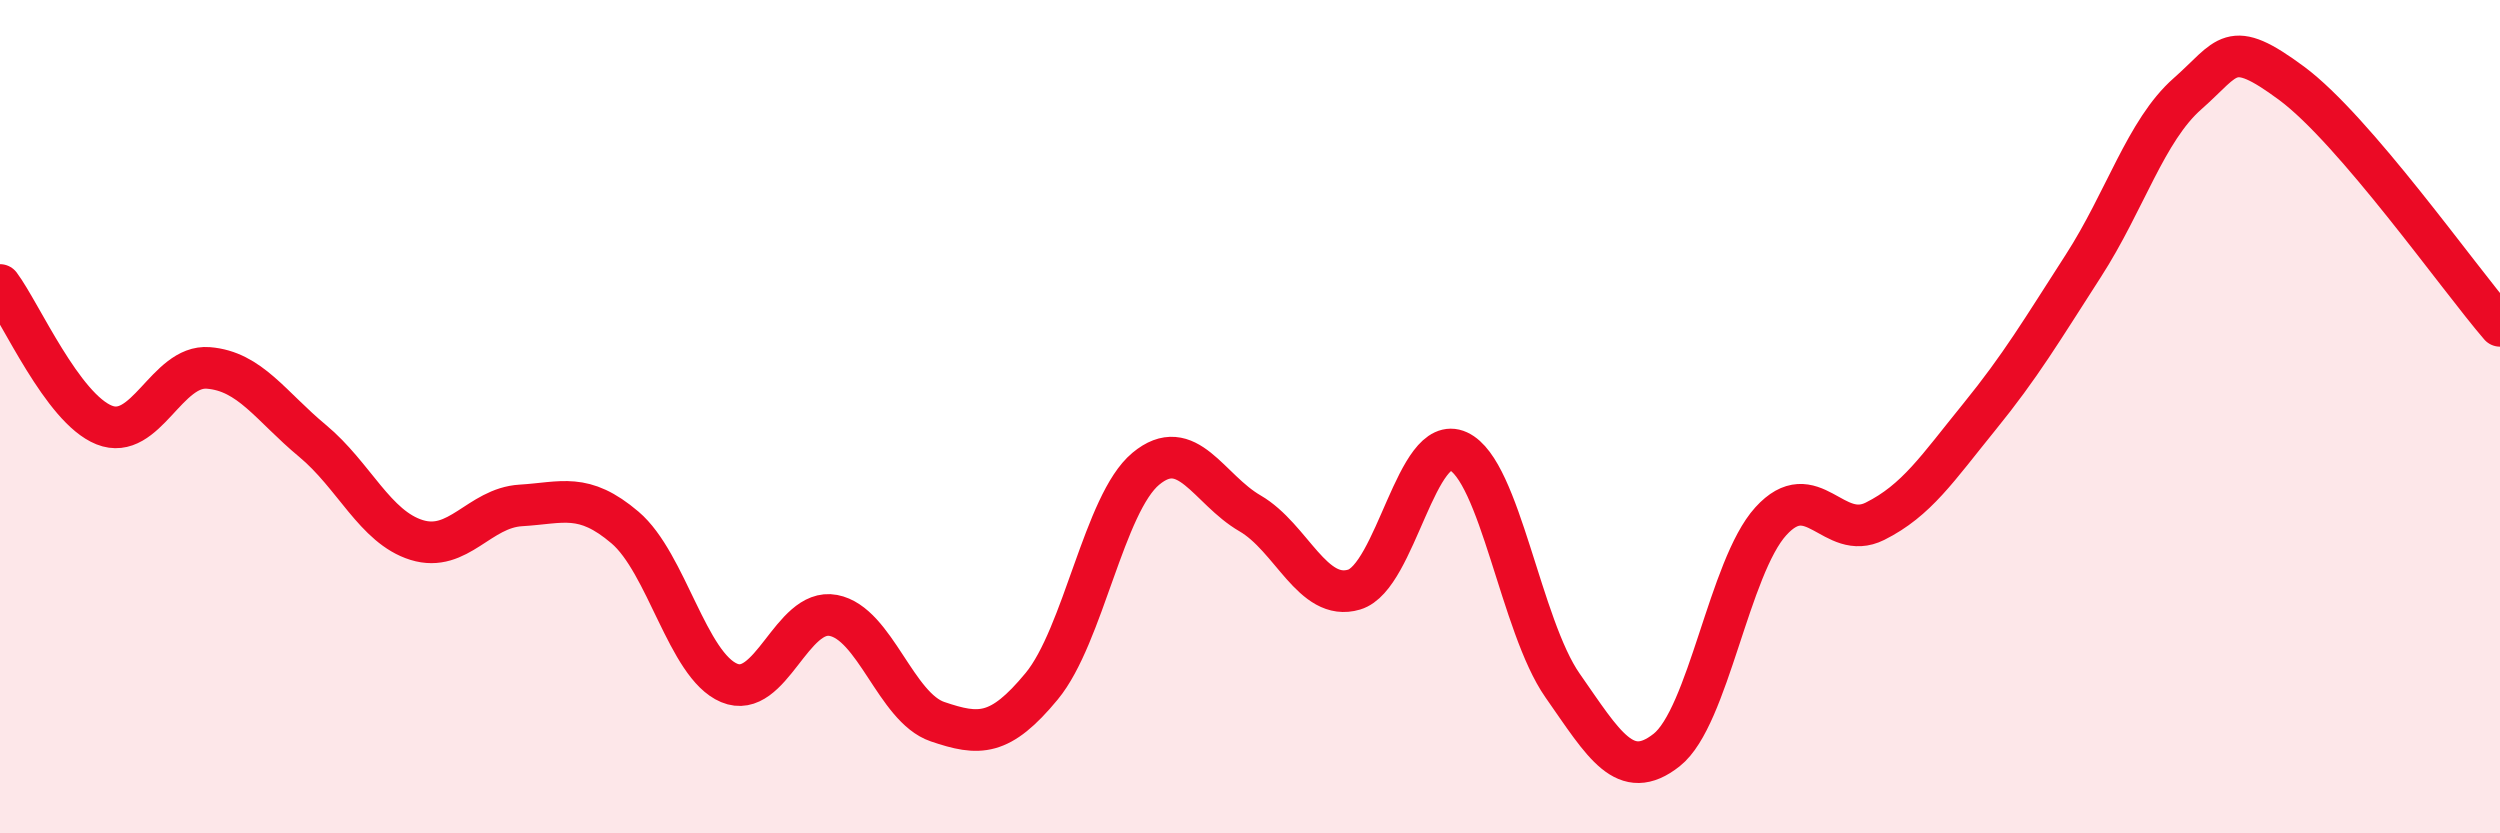
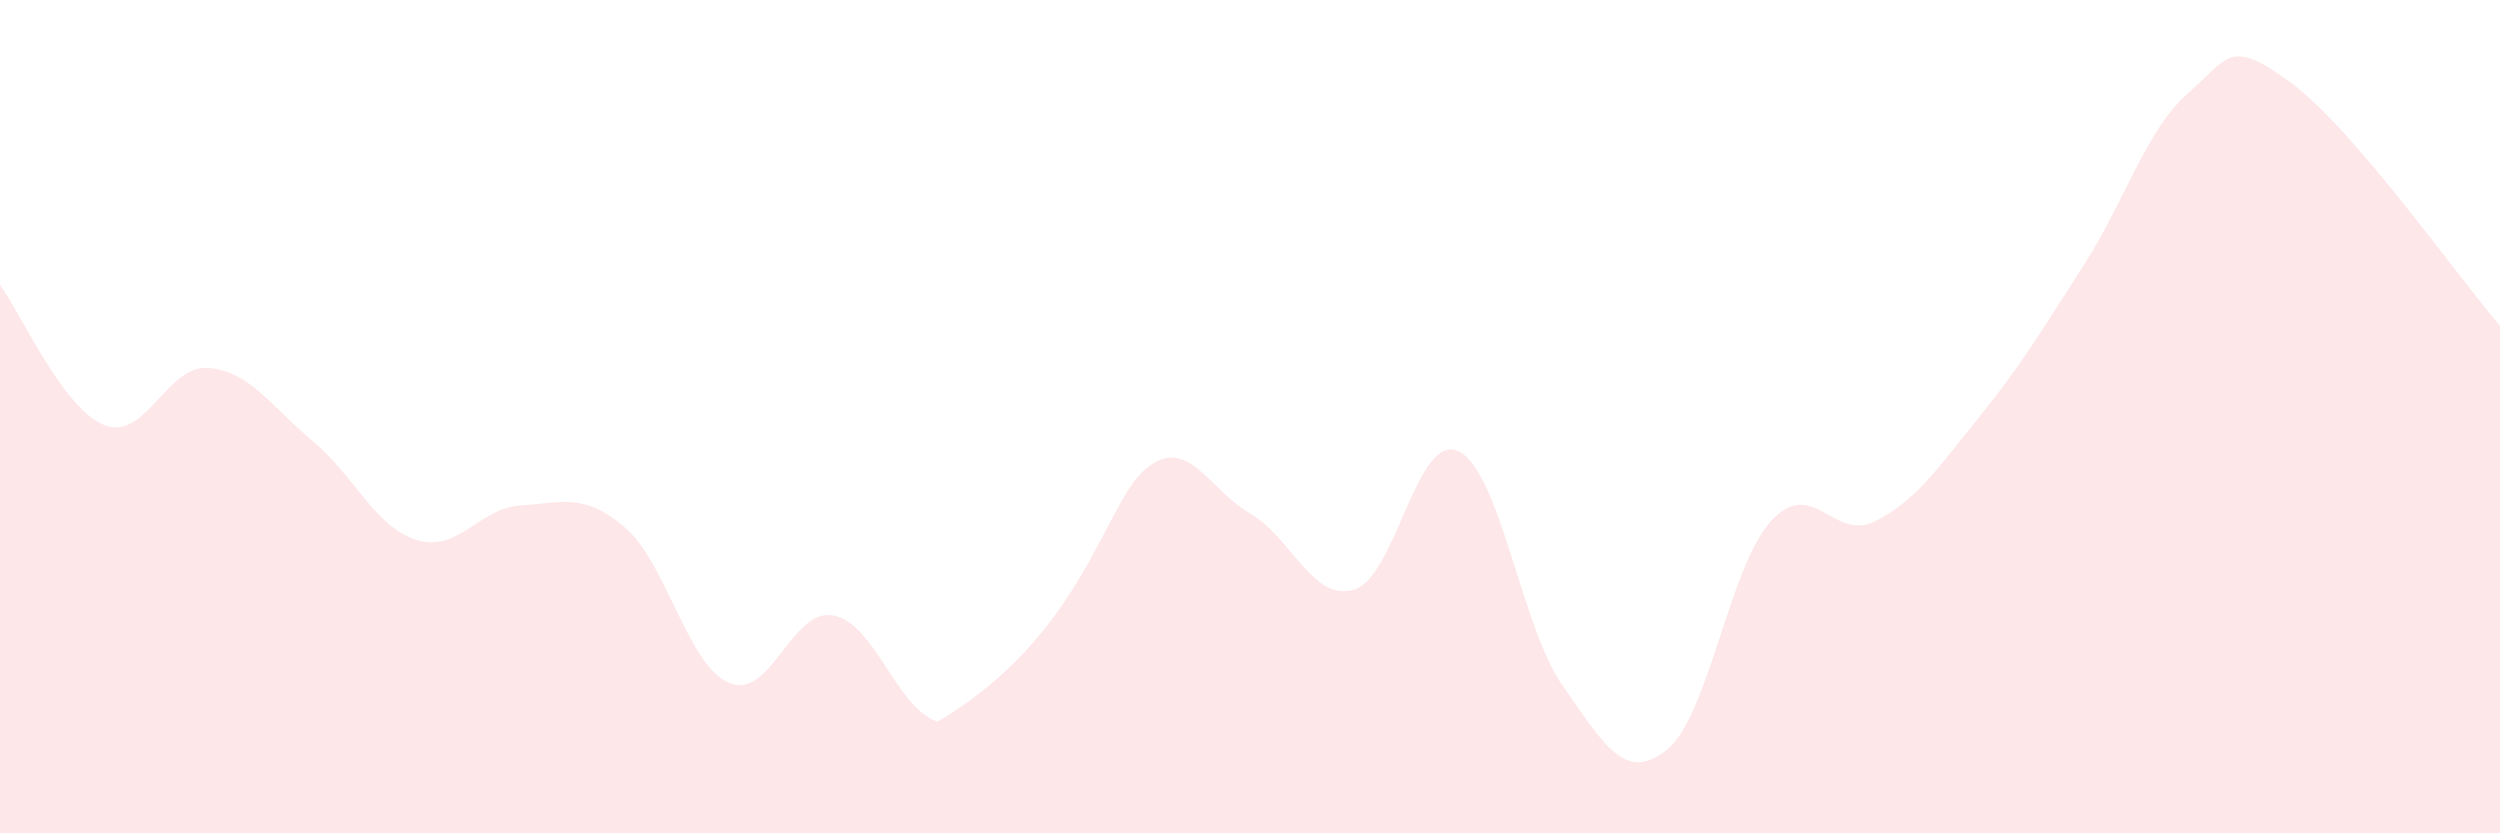
<svg xmlns="http://www.w3.org/2000/svg" width="60" height="20" viewBox="0 0 60 20">
-   <path d="M 0,6.84 C 0.5,7.51 1.5,9.8 2.5,10.2 C 3.5,10.6 4,8.75 5,8.83 C 6,8.91 6.5,9.75 7.5,10.58 C 8.5,11.41 9,12.65 10,12.96 C 11,13.27 11.5,12.19 12.5,12.13 C 13.5,12.07 14,11.81 15,12.66 C 16,13.51 16.5,15.97 17.5,16.39 C 18.5,16.81 19,14.58 20,14.77 C 21,14.96 21.5,16.98 22.5,17.32 C 23.5,17.66 24,17.68 25,16.47 C 26,15.26 26.5,12.08 27.5,11.25 C 28.5,10.42 29,11.74 30,12.32 C 31,12.9 31.5,14.45 32.5,14.15 C 33.5,13.85 34,10.37 35,10.83 C 36,11.29 36.5,15.02 37.5,16.45 C 38.5,17.88 39,18.79 40,18 C 41,17.21 41.5,13.61 42.5,12.51 C 43.5,11.41 44,13.01 45,12.51 C 46,12.01 46.5,11.24 47.5,10.01 C 48.5,8.78 49,7.93 50,6.38 C 51,4.83 51.5,3.13 52.5,2.25 C 53.5,1.37 53.5,0.89 55,2 C 56.5,3.11 59,6.66 60,7.82L60 20L0 20Z" fill="#EB0A25" opacity="0.1" stroke-linecap="round" stroke-linejoin="round" />
-   <path d="M 0,6.84 C 0.5,7.51 1.5,9.8 2.5,10.2 C 3.5,10.6 4,8.75 5,8.83 C 6,8.91 6.5,9.75 7.5,10.58 C 8.5,11.41 9,12.65 10,12.96 C 11,13.27 11.5,12.19 12.5,12.13 C 13.5,12.07 14,11.81 15,12.66 C 16,13.51 16.5,15.97 17.5,16.39 C 18.5,16.81 19,14.58 20,14.77 C 21,14.96 21.5,16.98 22.5,17.32 C 23.5,17.66 24,17.68 25,16.47 C 26,15.26 26.5,12.08 27.5,11.25 C 28.5,10.42 29,11.74 30,12.32 C 31,12.9 31.5,14.45 32.5,14.15 C 33.5,13.85 34,10.37 35,10.83 C 36,11.29 36.5,15.02 37.5,16.45 C 38.5,17.88 39,18.79 40,18 C 41,17.21 41.5,13.61 42.5,12.51 C 43.5,11.41 44,13.01 45,12.51 C 46,12.01 46.5,11.24 47.5,10.01 C 48.5,8.78 49,7.93 50,6.38 C 51,4.83 51.5,3.13 52.5,2.25 C 53.5,1.37 53.5,0.89 55,2 C 56.5,3.11 59,6.66 60,7.82" stroke="#EB0A25" stroke-width="1" fill="none" stroke-linecap="round" stroke-linejoin="round" />
+   <path d="M 0,6.84 C 0.5,7.51 1.5,9.8 2.5,10.2 C 3.5,10.6 4,8.75 5,8.83 C 6,8.91 6.5,9.75 7.5,10.58 C 8.5,11.41 9,12.65 10,12.96 C 11,13.27 11.5,12.19 12.5,12.13 C 13.5,12.07 14,11.81 15,12.66 C 16,13.51 16.5,15.97 17.5,16.39 C 18.5,16.81 19,14.58 20,14.77 C 21,14.96 21.5,16.98 22.5,17.32 C 26,15.26 26.5,12.08 27.5,11.25 C 28.5,10.42 29,11.74 30,12.32 C 31,12.9 31.5,14.45 32.5,14.15 C 33.5,13.85 34,10.37 35,10.83 C 36,11.29 36.5,15.02 37.5,16.45 C 38.5,17.88 39,18.79 40,18 C 41,17.21 41.5,13.61 42.5,12.51 C 43.5,11.41 44,13.01 45,12.51 C 46,12.01 46.5,11.24 47.5,10.01 C 48.5,8.78 49,7.93 50,6.38 C 51,4.83 51.5,3.13 52.5,2.25 C 53.5,1.37 53.5,0.89 55,2 C 56.5,3.11 59,6.66 60,7.82L60 20L0 20Z" fill="#EB0A25" opacity="0.1" stroke-linecap="round" stroke-linejoin="round" />
</svg>